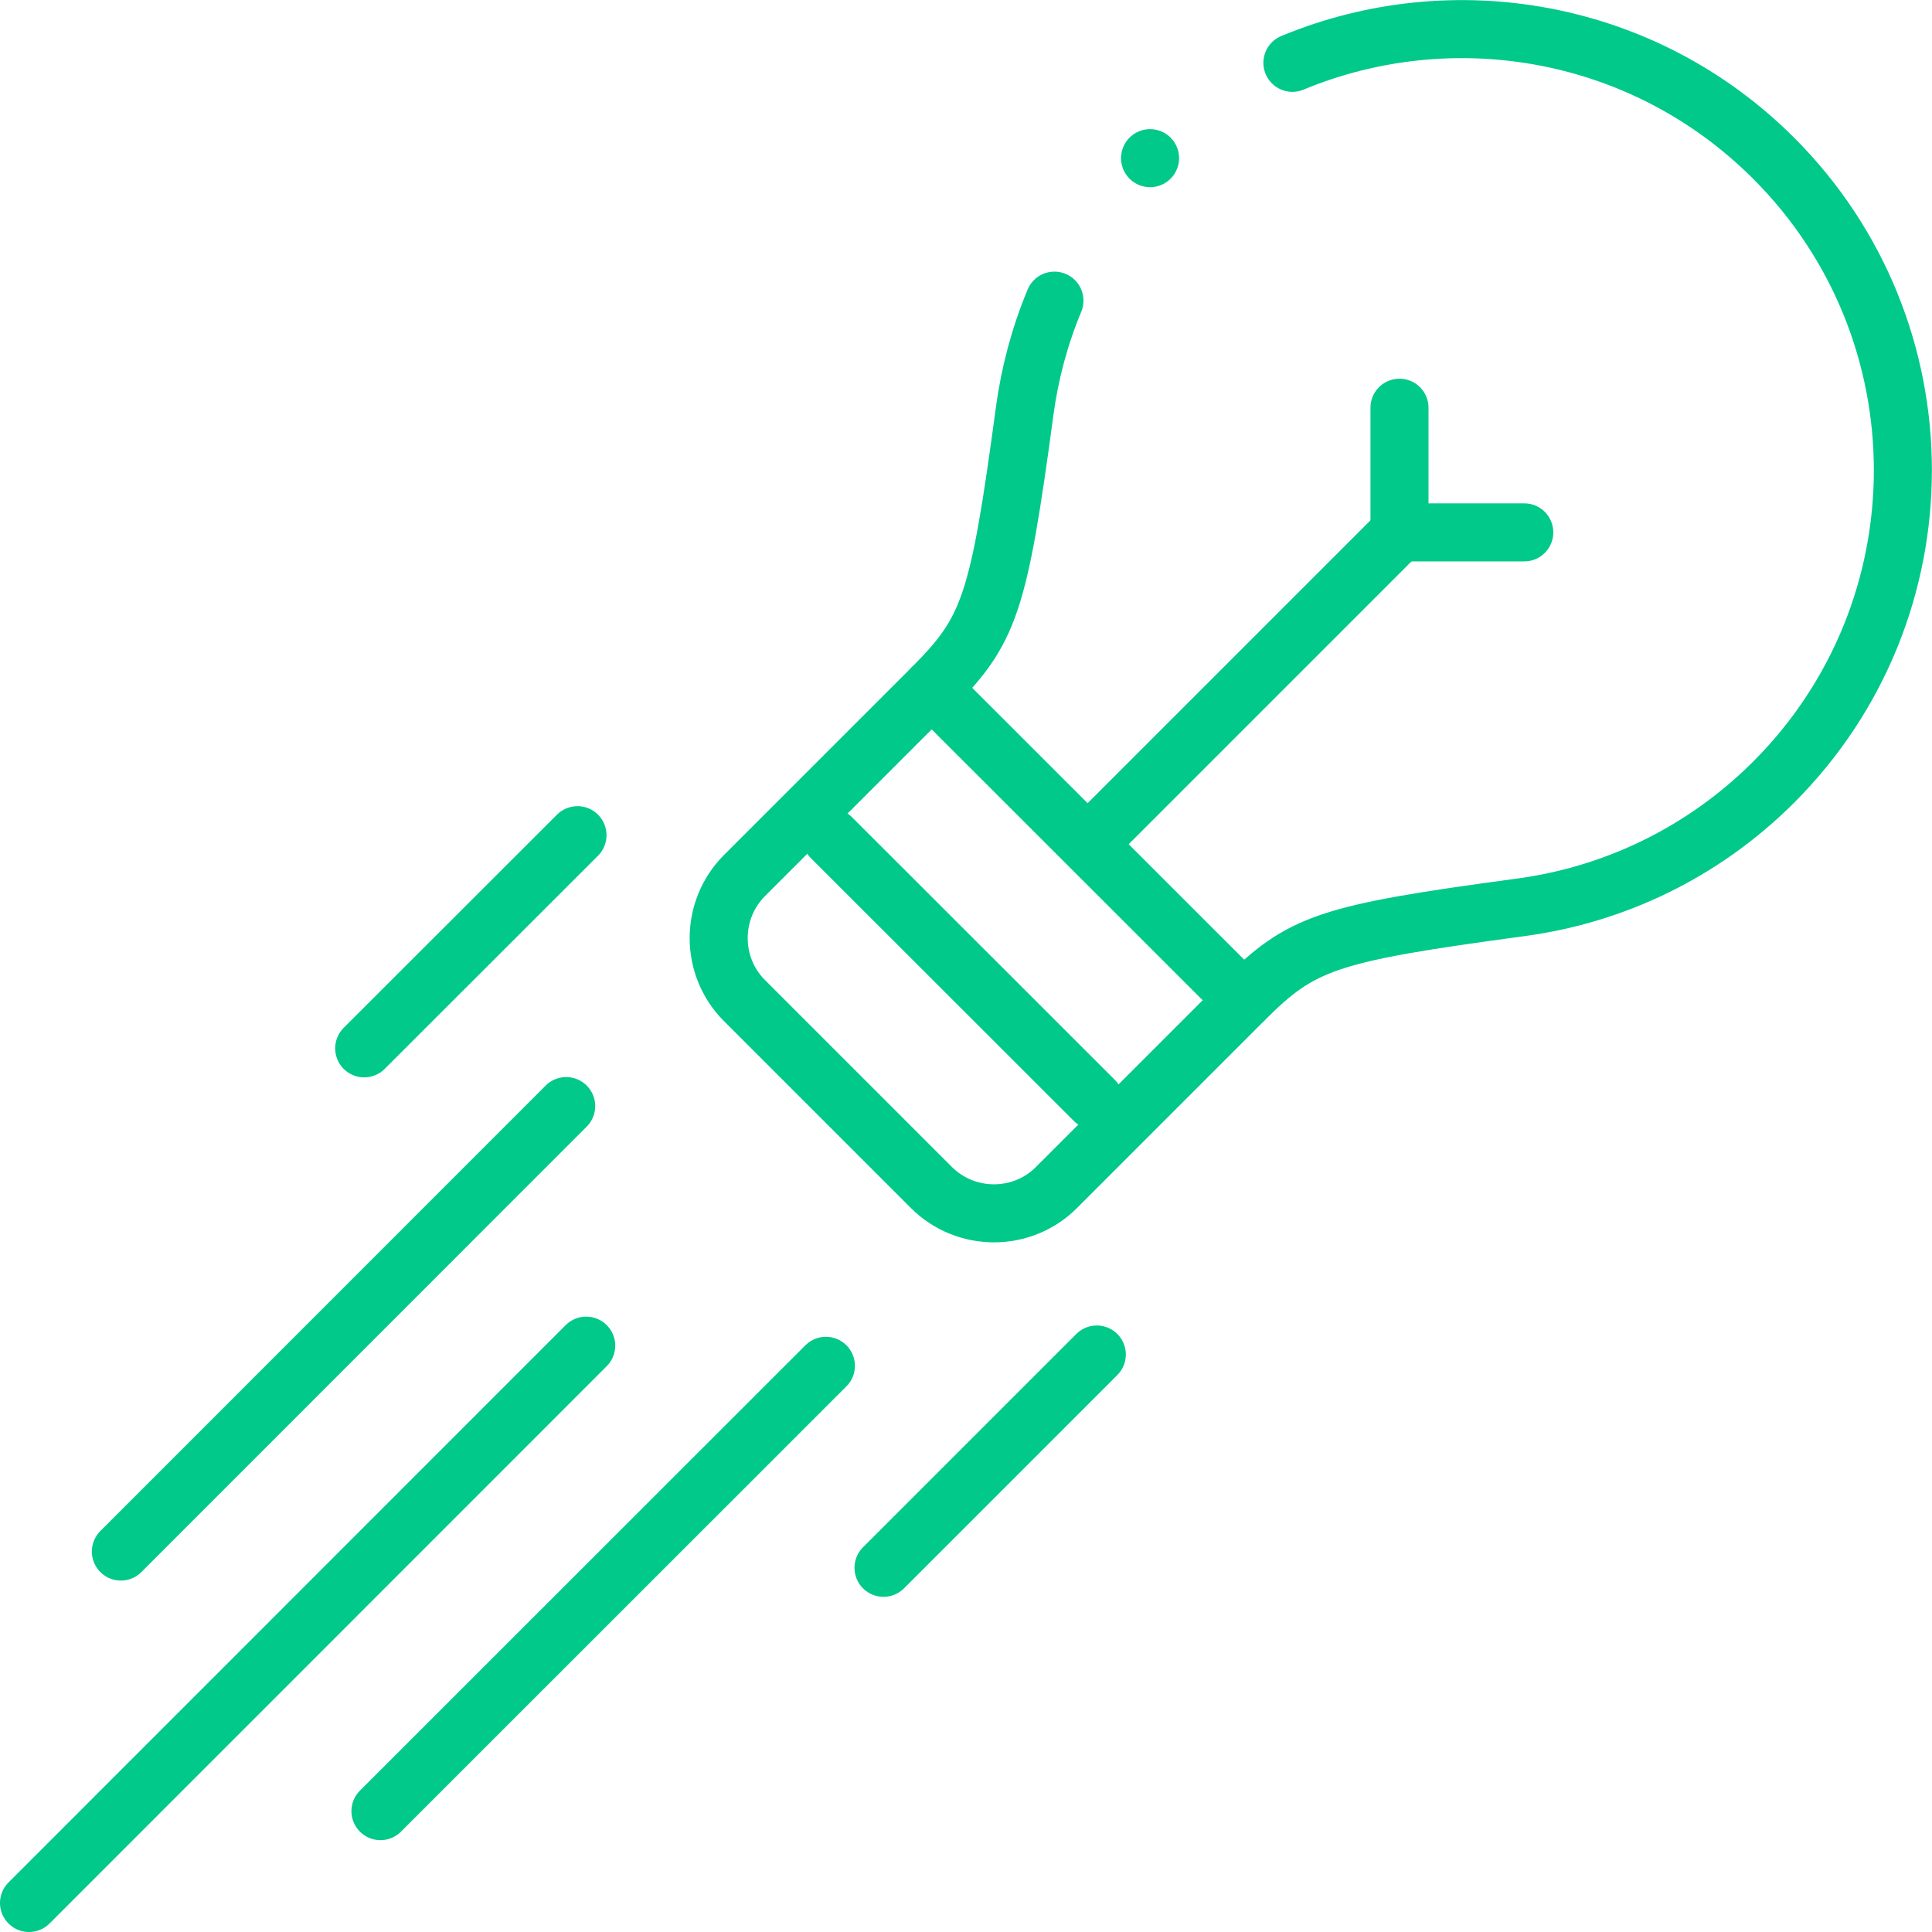
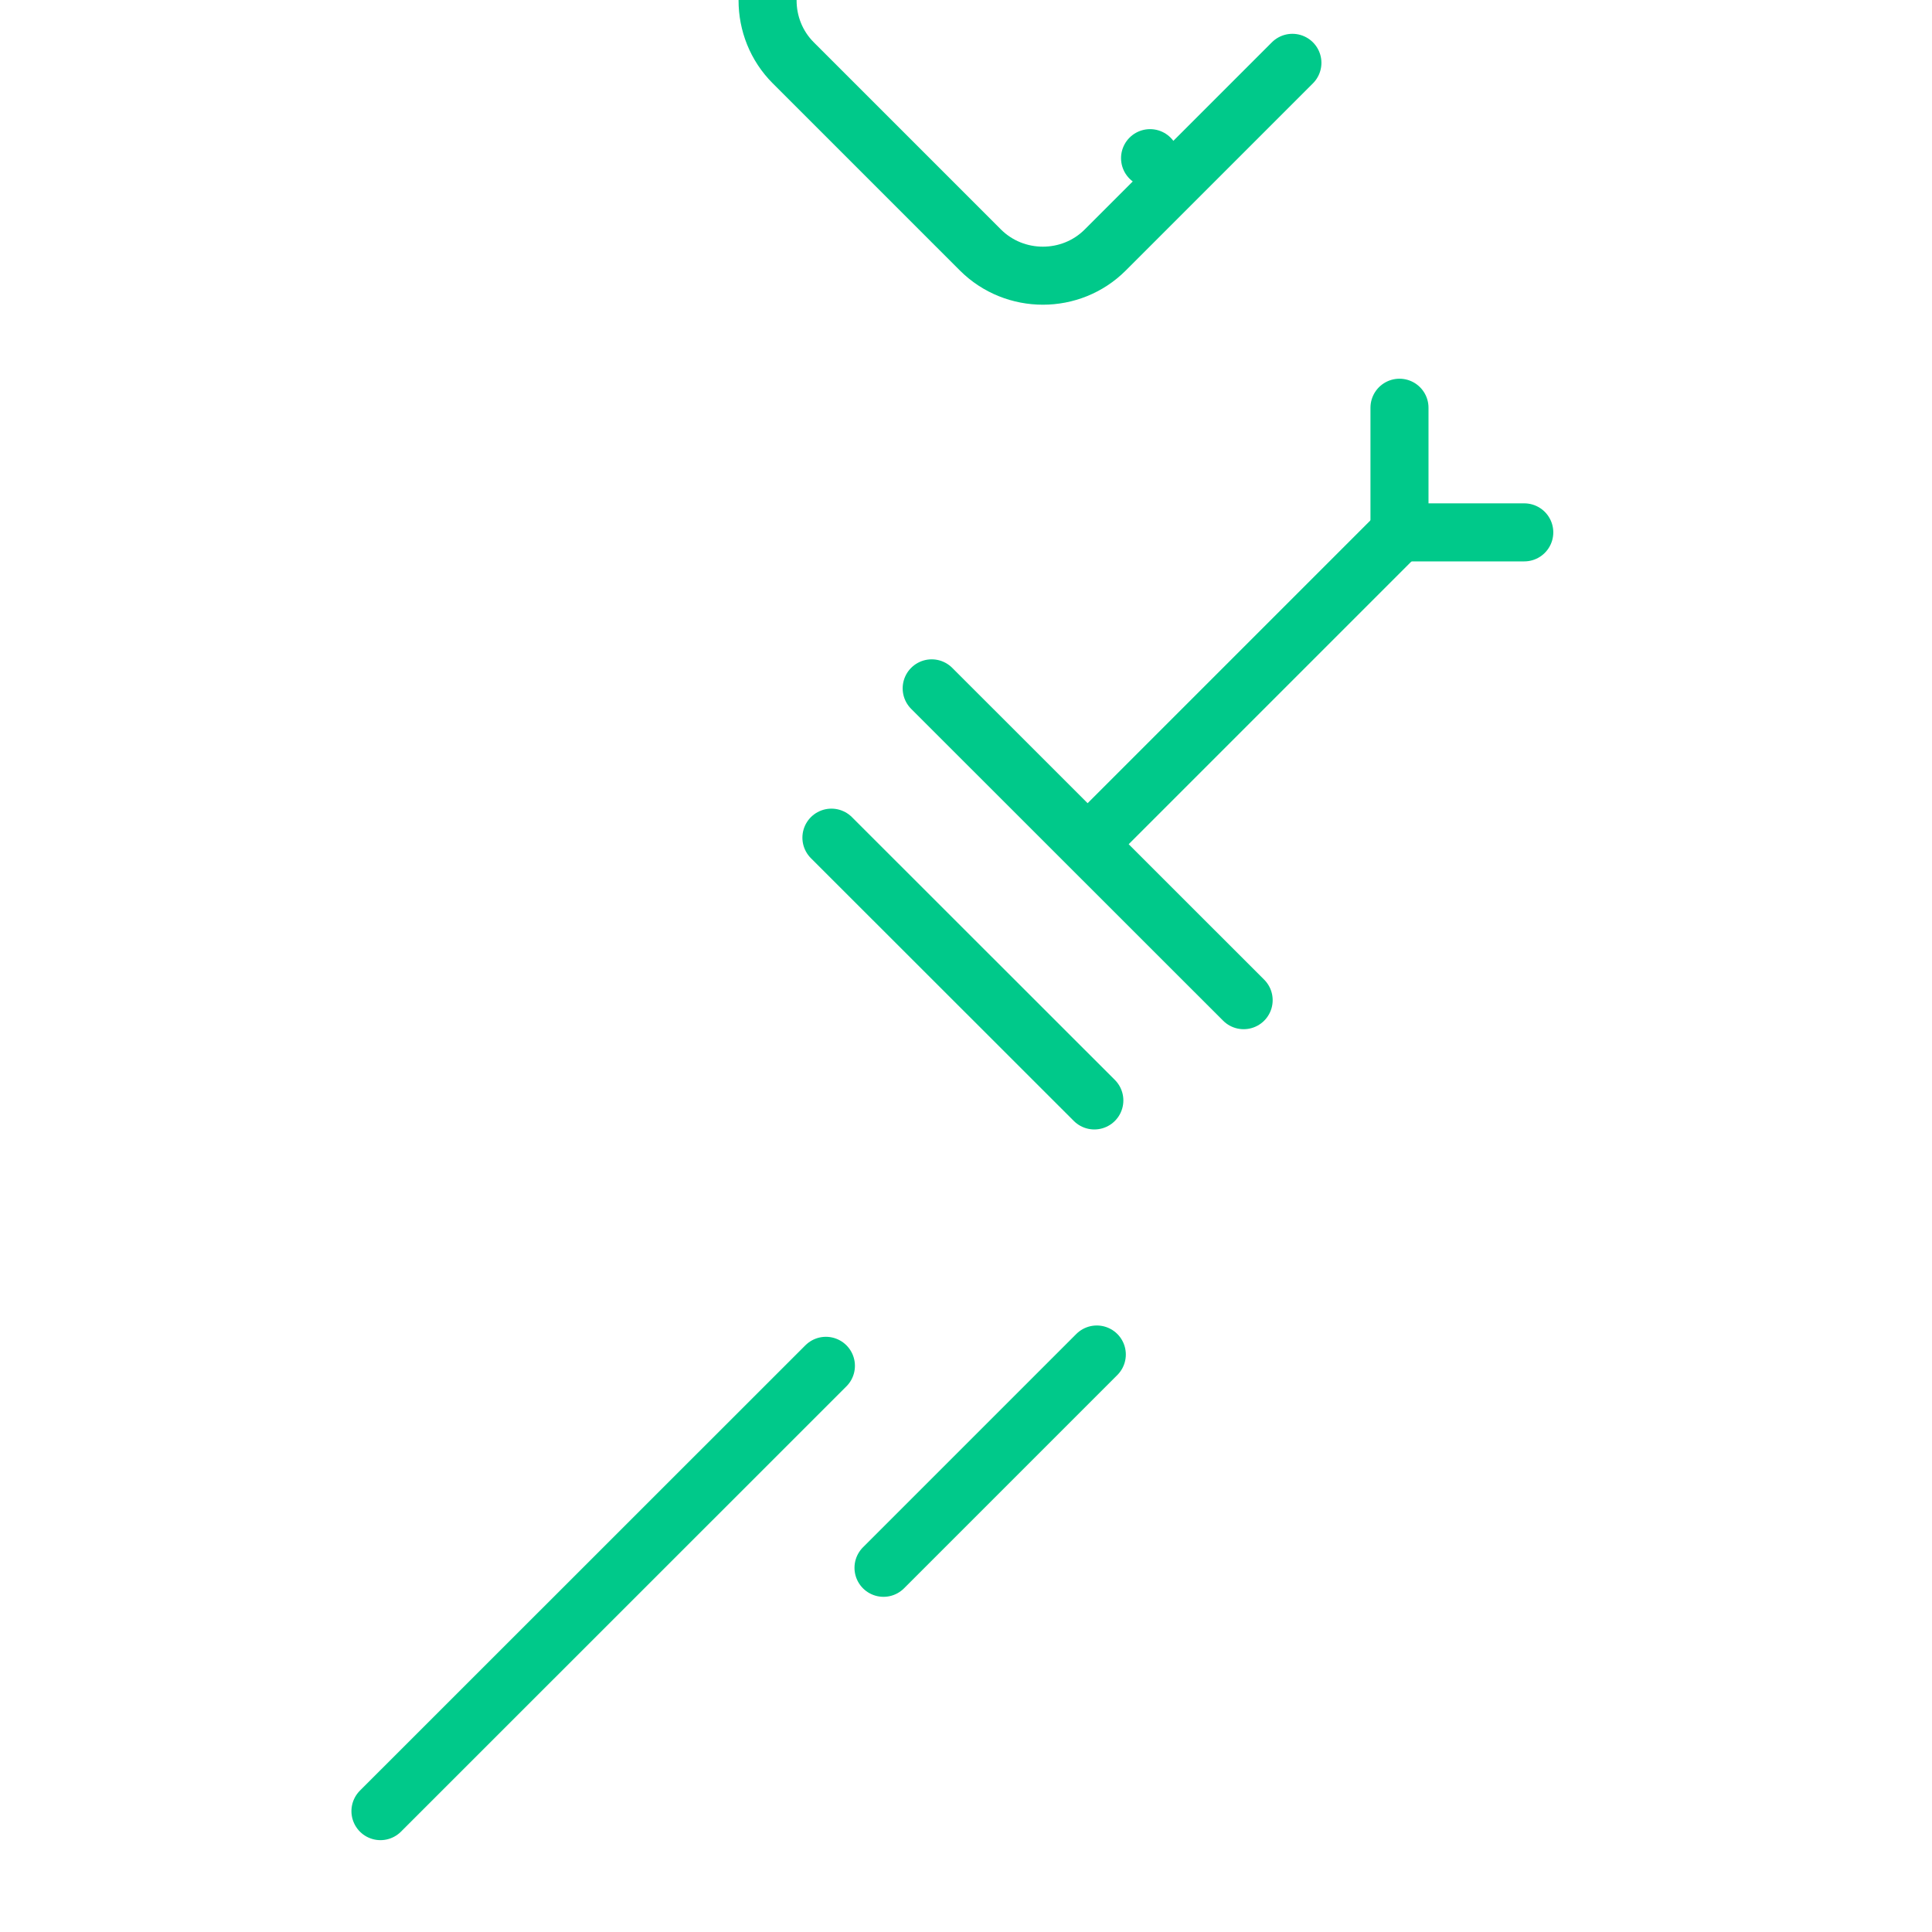
<svg xmlns="http://www.w3.org/2000/svg" id="Capa_2" data-name="Capa 2" viewBox="0 0 133.15 133.15">
  <defs>
    <style>
      .cls-1 {
        fill: none;
        stroke: #00c98a;
        stroke-linecap: round;
        stroke-linejoin: round;
        stroke-width: 4px;
      }
    </style>
  </defs>
  <g id="Capa_1-2" data-name="Capa 1">
    <g>
-       <path class="cls-1" d="M89.07,4.33c11.03-4.58,24.2-2.39,33.17,6.58,11.87,11.87,11.87,31.12,0,42.99-4.89,4.89-11.04,7.77-17.41,8.63-13.37,1.8-15.13,2.41-19.13,6.42l-12.9,12.9c-2.36,2.36-6.23,2.36-8.6,0l-12.9-12.9c-2.36-2.36-2.36-6.23,0-8.6l12.9-12.9c4-4,4.62-5.76,6.42-19.13.35-2.59,1.03-5.15,2.05-7.6" />
+       <path class="cls-1" d="M89.07,4.33l-12.9,12.9c-2.36,2.36-6.23,2.36-8.6,0l-12.9-12.9c-2.36-2.36-2.36-6.23,0-8.6l12.9-12.9c4-4,4.62-5.76,6.42-19.13.35-2.59,1.03-5.15,2.05-7.6" />
      <line class="cls-1" x1="57.3" y1="57.73" x2="75.42" y2="75.84" />
      <line class="cls-1" x1="75.81" y1="57.33" x2="96.45" y2="36.69" />
      <polyline class="cls-1" points="105.05 36.69 96.45 36.69 96.45 28.1" />
      <line class="cls-1" x1="64.21" y1="47.44" x2="85.71" y2="68.93" />
-       <line class="cls-1" x1="40.4" y1="92.74" x2="2" y2="131.15" />
      <line class="cls-1" x1="56.92" y1="94.13" x2="26.22" y2="124.82" />
      <line class="cls-1" x1="75.59" y1="93.35" x2="60.89" y2="108.05" />
-       <line class="cls-1" x1="39.02" y1="76.23" x2="8.33" y2="106.93" />
-       <line class="cls-1" x1="39.8" y1="57.56" x2="25.1" y2="72.25" />
      <line class="cls-1" x1="79.26" y1="10.9" x2="79.26" y2="10.9" />
    </g>
  </g>
</svg>